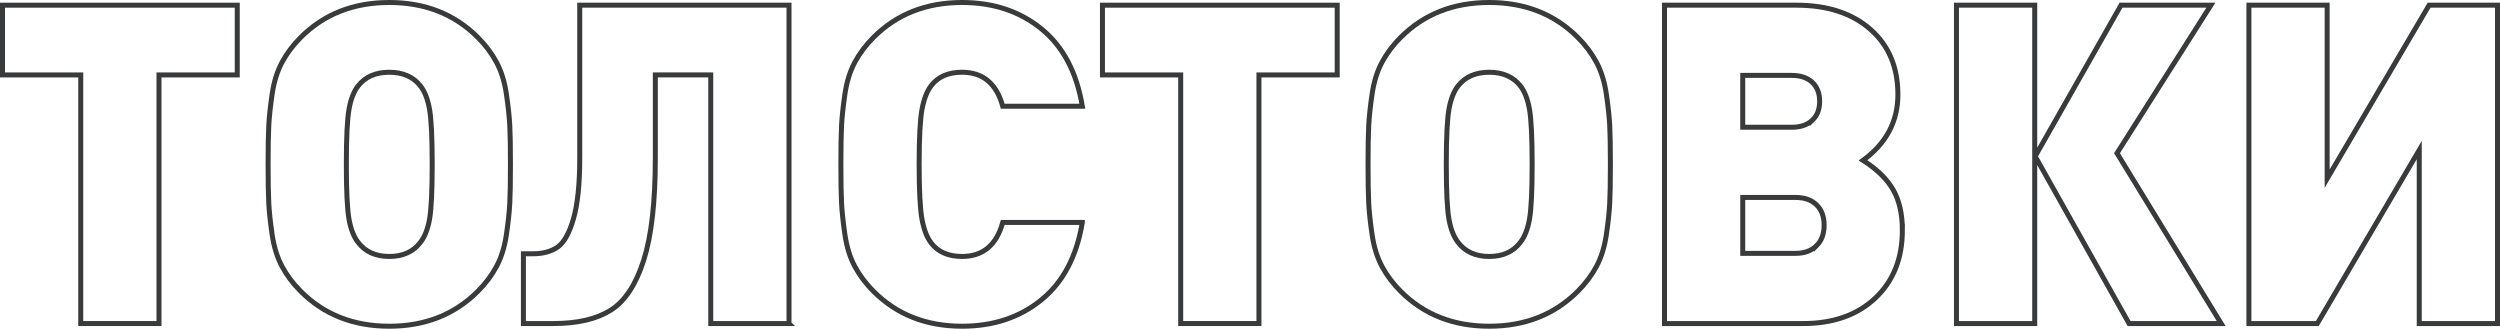
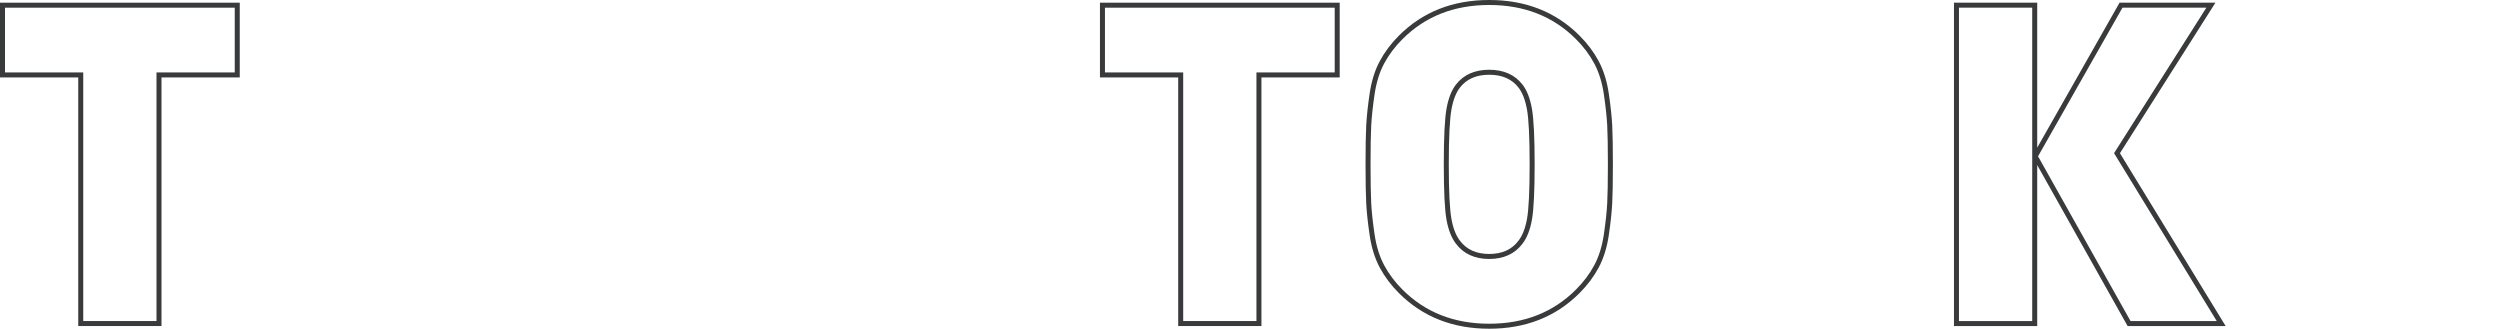
<svg xmlns="http://www.w3.org/2000/svg" xml:space="preserve" width="225.091mm" height="29.597mm" style="shape-rendering:geometricPrecision; text-rendering:geometricPrecision; image-rendering:optimizeQuality; fill-rule:evenodd; clip-rule:evenodd" viewBox="0 0 2935.98 386.05">
  <defs>
    <style type="text/css">  .str0 {stroke:#393A3B;stroke-width:5.87;stroke-miterlimit:22.926} .fil0 {fill:none;fill-rule:nonzero}  </style>
  </defs>
  <g id="Слой_x0020_1">
    <polygon class="fil0 str0" points="278.62,88 186.72,88 186.72,379.96 94.83,379.96 94.83,88 2.93,88 2.93,6.09 278.62,6.09 " />
-     <path id="1" class="fil0 str0" d="M598.67 147.34c0.52,10.15 0.79,25.38 0.79,45.68 0,20.3 -0.26,35.53 -0.79,45.68 -0.53,10.15 -1.84,22.4 -3.94,36.76 -2.1,14.35 -5.95,26.78 -11.55,37.28 -5.6,10.5 -12.95,20.3 -22.05,29.41 -27.31,27.31 -61.96,40.96 -103.97,40.96 -42.01,0 -76.67,-13.65 -103.97,-40.96 -9.1,-9.1 -16.45,-18.9 -22.05,-29.41 -5.6,-10.5 -9.45,-22.93 -11.55,-37.28 -2.1,-14.35 -3.41,-26.61 -3.94,-36.76 -0.52,-10.15 -0.79,-25.38 -0.79,-45.68 0,-20.3 0.26,-35.53 0.79,-45.68 0.53,-10.15 1.84,-22.4 3.94,-36.76 2.1,-14.35 5.95,-26.78 11.55,-37.28 5.6,-10.5 12.95,-20.3 22.05,-29.41 27.31,-27.31 61.96,-40.96 103.97,-40.96 42.01,0 76.67,13.65 103.97,40.96 9.1,9.1 16.45,18.9 22.05,29.41 5.6,10.5 9.45,22.93 11.55,37.28 2.1,14.35 3.41,26.6 3.94,36.76zm-94.26 110.27c2.1,-11.55 3.15,-33.08 3.15,-64.59 0,-31.51 -1.05,-53.12 -3.15,-64.85 -2.1,-11.73 -5.6,-20.74 -10.5,-27.04 -8.4,-10.85 -20.65,-16.28 -36.76,-16.28 -16.1,0 -28.36,5.43 -36.76,16.28 -4.9,6.3 -8.4,15.32 -10.5,27.04 -2.1,11.73 -3.15,33.34 -3.15,64.85 0,31.51 1.05,53.04 3.15,64.59 2.1,11.55 5.6,20.48 10.5,26.78 8.4,11.2 20.65,16.8 36.76,16.8 16.1,0 28.36,-5.6 36.76,-16.8 4.9,-6.3 8.4,-15.23 10.5,-26.78z" />
-     <path id="2" class="fil0 str0" d="M926.6 379.96l-91.89 0 0 -291.96 -65.11 0 0 97.67c0,51.46 -4.55,91.46 -13.65,119.99 -9.1,28.53 -21.97,48.05 -38.6,58.55 -16.63,10.5 -39.12,15.75 -67.48,15.75l-35.18 0 0 -81.92 11.03 0c11.9,0 21.62,-2.63 29.14,-7.88 7.53,-5.25 13.74,-16.37 18.64,-33.34 4.9,-16.98 7.35,-40.7 7.35,-71.15l0 -179.59 245.75 0 0 373.88z" />
-     <path id="3" class="fil0 str0" d="M1271.08 261.29c-6.65,39.91 -22.67,70.19 -48.05,90.84 -25.38,20.65 -56.45,30.98 -93.21,30.98 -42.01,0 -76.67,-13.65 -103.97,-40.96 -9.1,-9.1 -16.45,-18.9 -22.05,-29.41 -5.6,-10.5 -9.45,-22.93 -11.55,-37.28 -2.1,-14.35 -3.41,-26.61 -3.94,-36.76 -0.52,-10.15 -0.79,-25.38 -0.79,-45.68 0,-20.3 0.26,-35.53 0.79,-45.68 0.53,-10.15 1.84,-22.4 3.94,-36.76 2.1,-14.35 5.95,-26.78 11.55,-37.28 5.6,-10.5 12.95,-20.3 22.05,-29.41 27.31,-27.31 61.96,-40.96 103.97,-40.96 36.76,0 67.83,10.33 93.21,30.98 25.38,20.65 41.4,50.93 48.05,90.84l-93.47 0c-7.35,-26.61 -23.28,-39.91 -47.78,-39.91 -16.1,0 -28.18,5.25 -36.23,15.75 -4.9,6.3 -8.49,15.49 -10.76,27.57 -2.27,12.08 -3.41,33.7 -3.41,64.85 0,31.16 1.14,52.77 3.41,64.85 2.28,12.08 5.86,21.27 10.76,27.57 8.05,10.5 20.13,15.75 36.23,15.75 24.5,0 40.43,-13.3 47.78,-39.91l93.47 0z" />
    <polygon id="4" class="fil0 str0" points="1570.39,88 1478.49,88 1478.49,379.96 1386.6,379.96 1386.6,88 1294.71,88 1294.71,6.09 1570.39,6.09 " />
    <path id="5" class="fil0 str0" d="M1890.44 147.34c0.52,10.15 0.79,25.38 0.79,45.68 0,20.3 -0.26,35.53 -0.79,45.68 -0.53,10.15 -1.84,22.4 -3.94,36.76 -2.1,14.35 -5.95,26.78 -11.55,37.28 -5.6,10.5 -12.95,20.3 -22.05,29.41 -27.31,27.31 -61.96,40.96 -103.97,40.96 -42.01,0 -76.67,-13.65 -103.97,-40.96 -9.1,-9.1 -16.45,-18.9 -22.05,-29.41 -5.6,-10.5 -9.45,-22.93 -11.55,-37.28 -2.1,-14.35 -3.41,-26.61 -3.94,-36.76 -0.52,-10.15 -0.79,-25.38 -0.79,-45.68 0,-20.3 0.26,-35.53 0.79,-45.68 0.53,-10.15 1.84,-22.4 3.94,-36.76 2.1,-14.35 5.95,-26.78 11.55,-37.28 5.6,-10.5 12.95,-20.3 22.05,-29.41 27.31,-27.31 61.96,-40.96 103.97,-40.96 42.01,0 76.67,13.65 103.97,40.96 9.1,9.1 16.45,18.9 22.05,29.41 5.6,10.5 9.45,22.93 11.55,37.28 2.1,14.35 3.41,26.6 3.94,36.76zm-94.26 110.27c2.1,-11.55 3.15,-33.08 3.15,-64.59 0,-31.51 -1.05,-53.12 -3.15,-64.85 -2.1,-11.73 -5.6,-20.74 -10.5,-27.04 -8.4,-10.85 -20.65,-16.28 -36.76,-16.28 -16.1,0 -28.36,5.43 -36.76,16.28 -4.9,6.3 -8.4,15.32 -10.5,27.04 -2.1,11.73 -3.15,33.34 -3.15,64.85 0,31.51 1.05,53.04 3.15,64.59 2.1,11.55 5.6,20.48 10.5,26.78 8.4,11.2 20.65,16.8 36.76,16.8 16.1,0 28.36,-5.6 36.76,-16.8 4.9,-6.3 8.4,-15.23 10.5,-26.78z" />
-     <path id="6" class="fil0 str0" d="M2234.13 270.22c0,33.26 -10.59,59.86 -31.77,79.82 -21.18,19.95 -49.45,29.93 -84.81,29.93l-162.78 0 0 -373.88 154.91 0c36.41,0 65.38,9.45 86.91,28.36 21.53,18.9 32.29,44.46 32.29,76.67 0,31.51 -13.65,57.24 -40.96,77.19 16.45,10.5 28.27,22.06 35.44,34.66 7.18,12.6 10.76,28.36 10.76,47.26zm-105.81 -128.91c5.78,-5.43 8.66,-12.86 8.66,-22.32 0,-9.45 -2.89,-16.89 -8.66,-22.32 -5.78,-5.43 -13.92,-8.14 -24.42,-8.14l-57.24 0 0 60.91 57.24 0c10.5,0 18.64,-2.71 24.42,-8.14zm4.99 147.29c5.95,-5.95 8.93,-14 8.93,-24.16 0,-10.15 -2.98,-18.12 -8.93,-23.89 -5.95,-5.78 -14.18,-8.66 -24.68,-8.66l-61.96 0 0 65.64 61.96 0c10.5,0 18.73,-2.98 24.68,-8.93z" />
    <path id="7" class="fil0 str0" d="M2389.56 379.96l-91.89 0 0 -373.88 91.89 0 0 373.88zm218.97 0l-108.17 0 -110.27 -196.39 100.82 -177.49 105.55 0 -110.27 173.81 122.35 200.07z" />
-     <polygon id="8" class="fil0 str0" points="2933.05,379.96 2841.15,379.96 2841.15,176.22 2721.43,379.96 2641.09,379.96 2641.09,6.09 2732.98,6.09 2732.98,209.83 2852.71,6.09 2933.05,6.09 " />
  </g>
</svg>